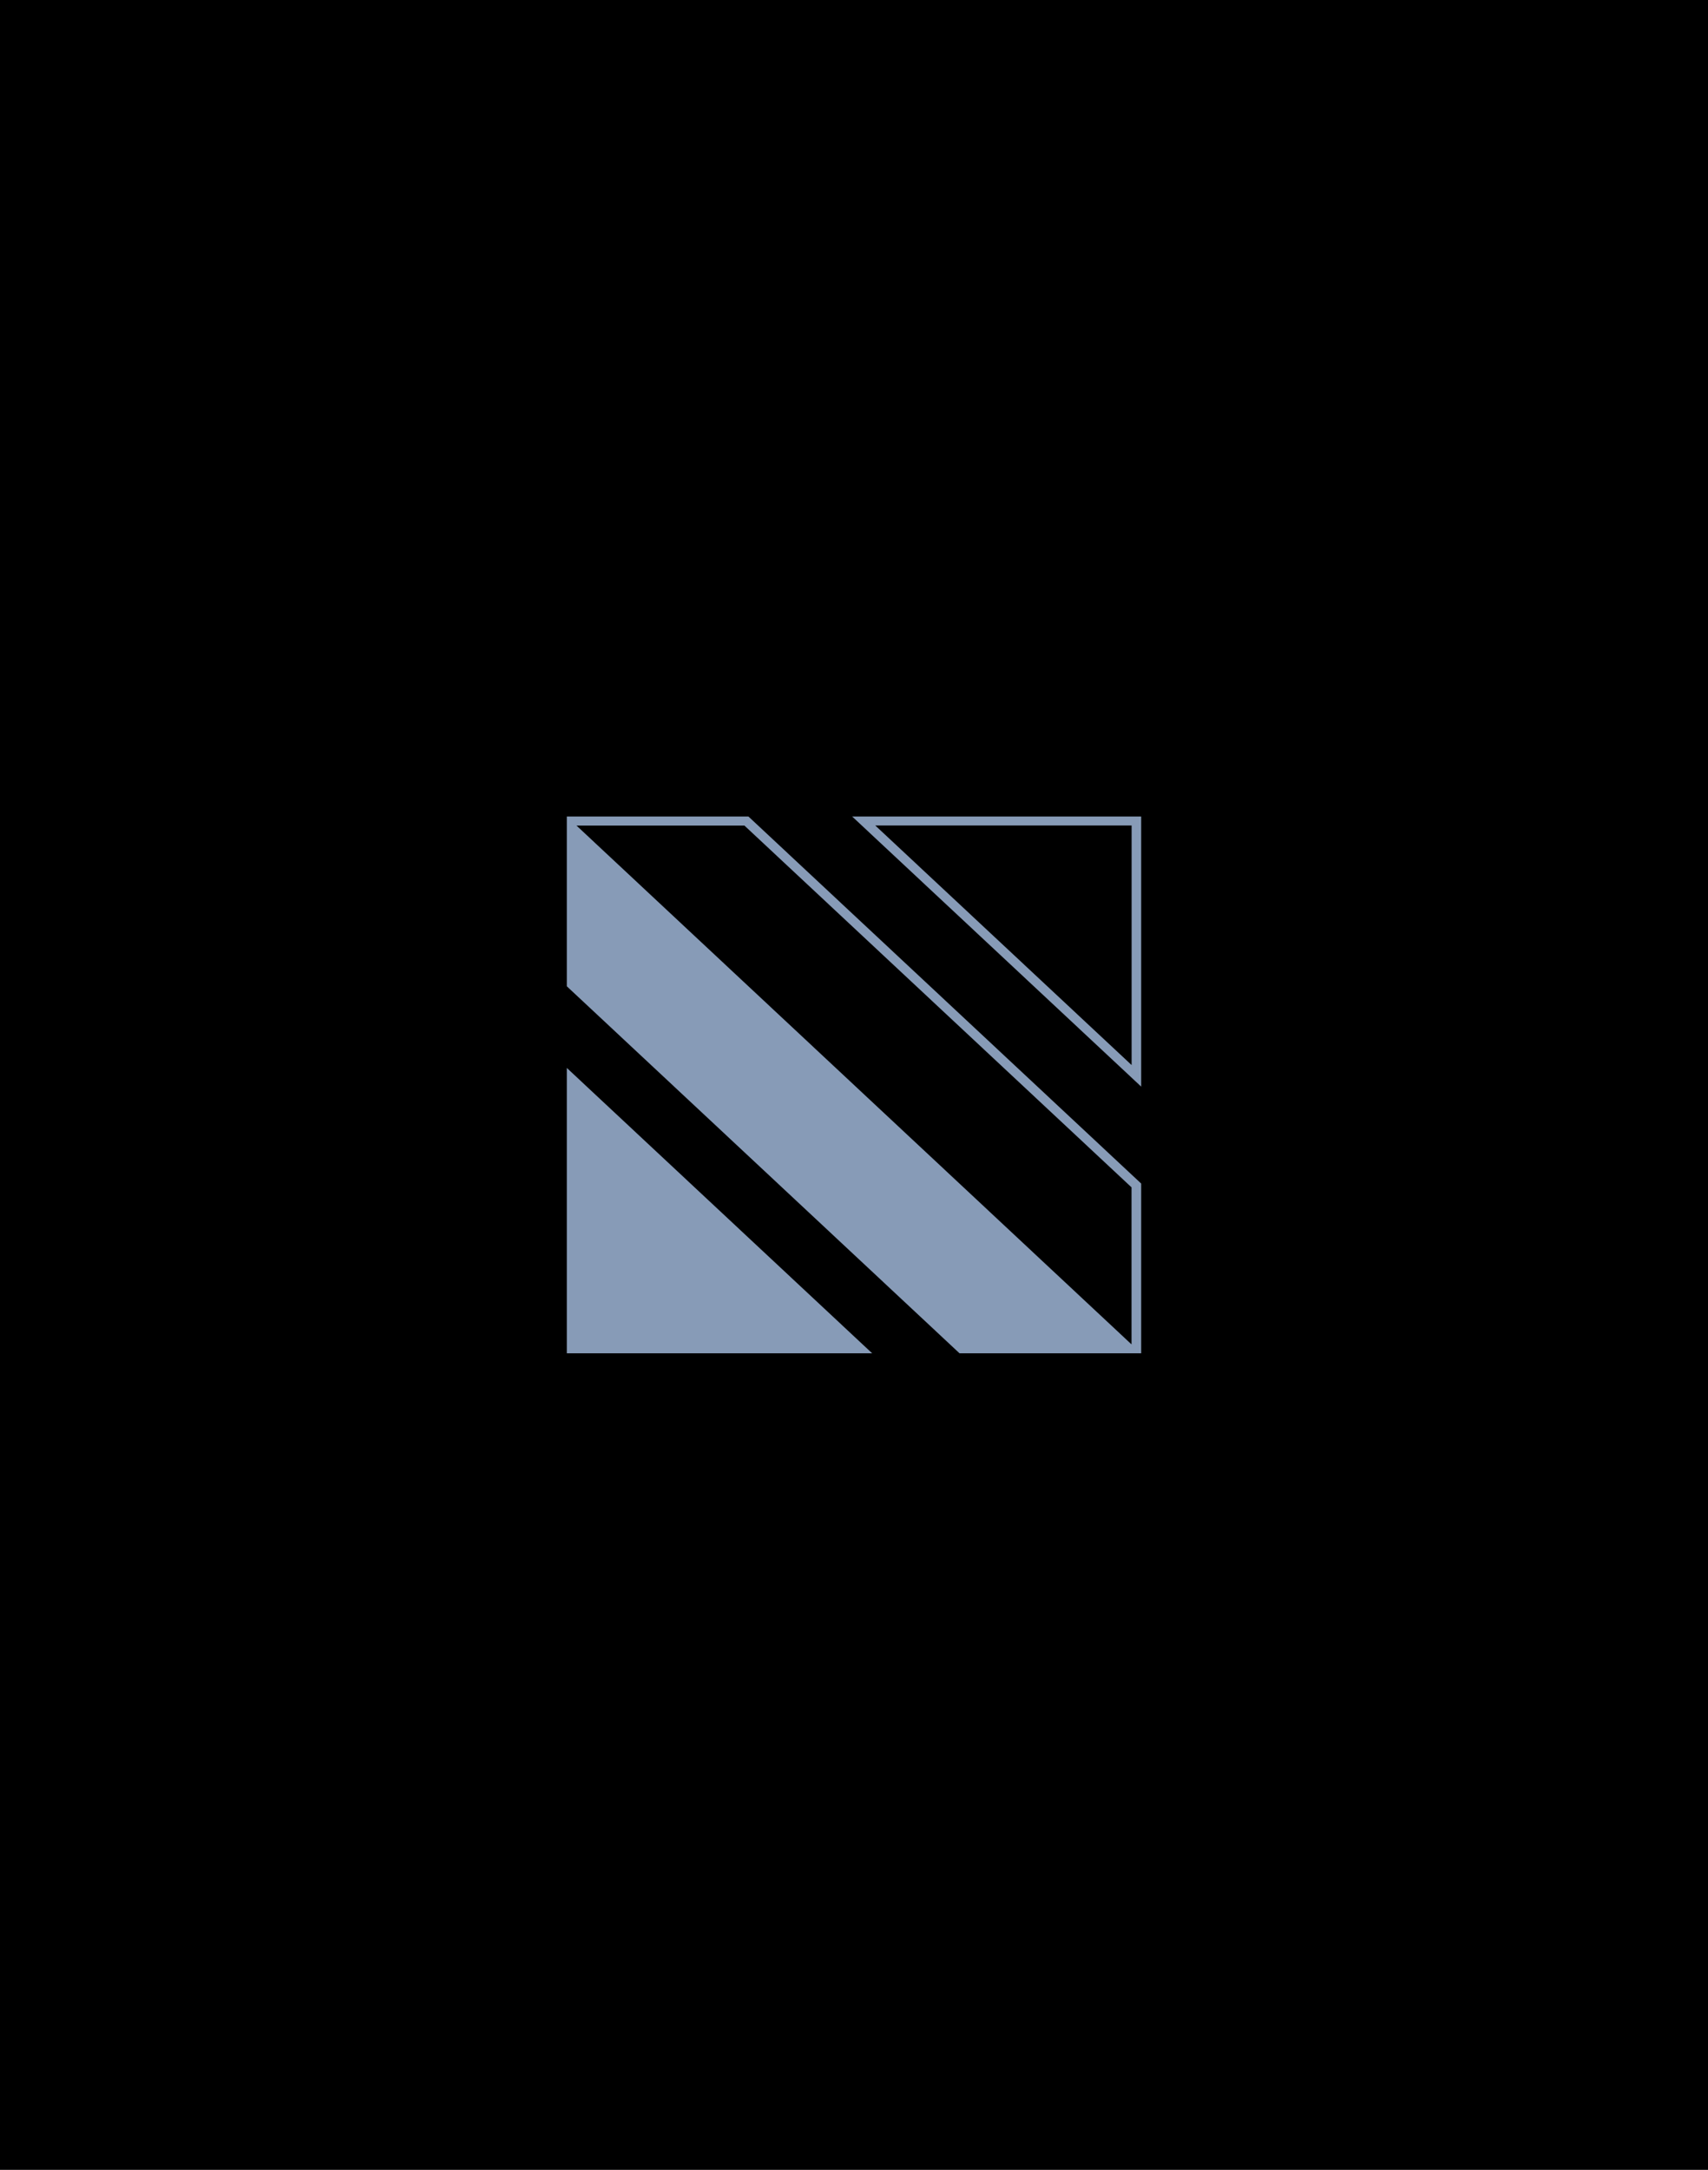
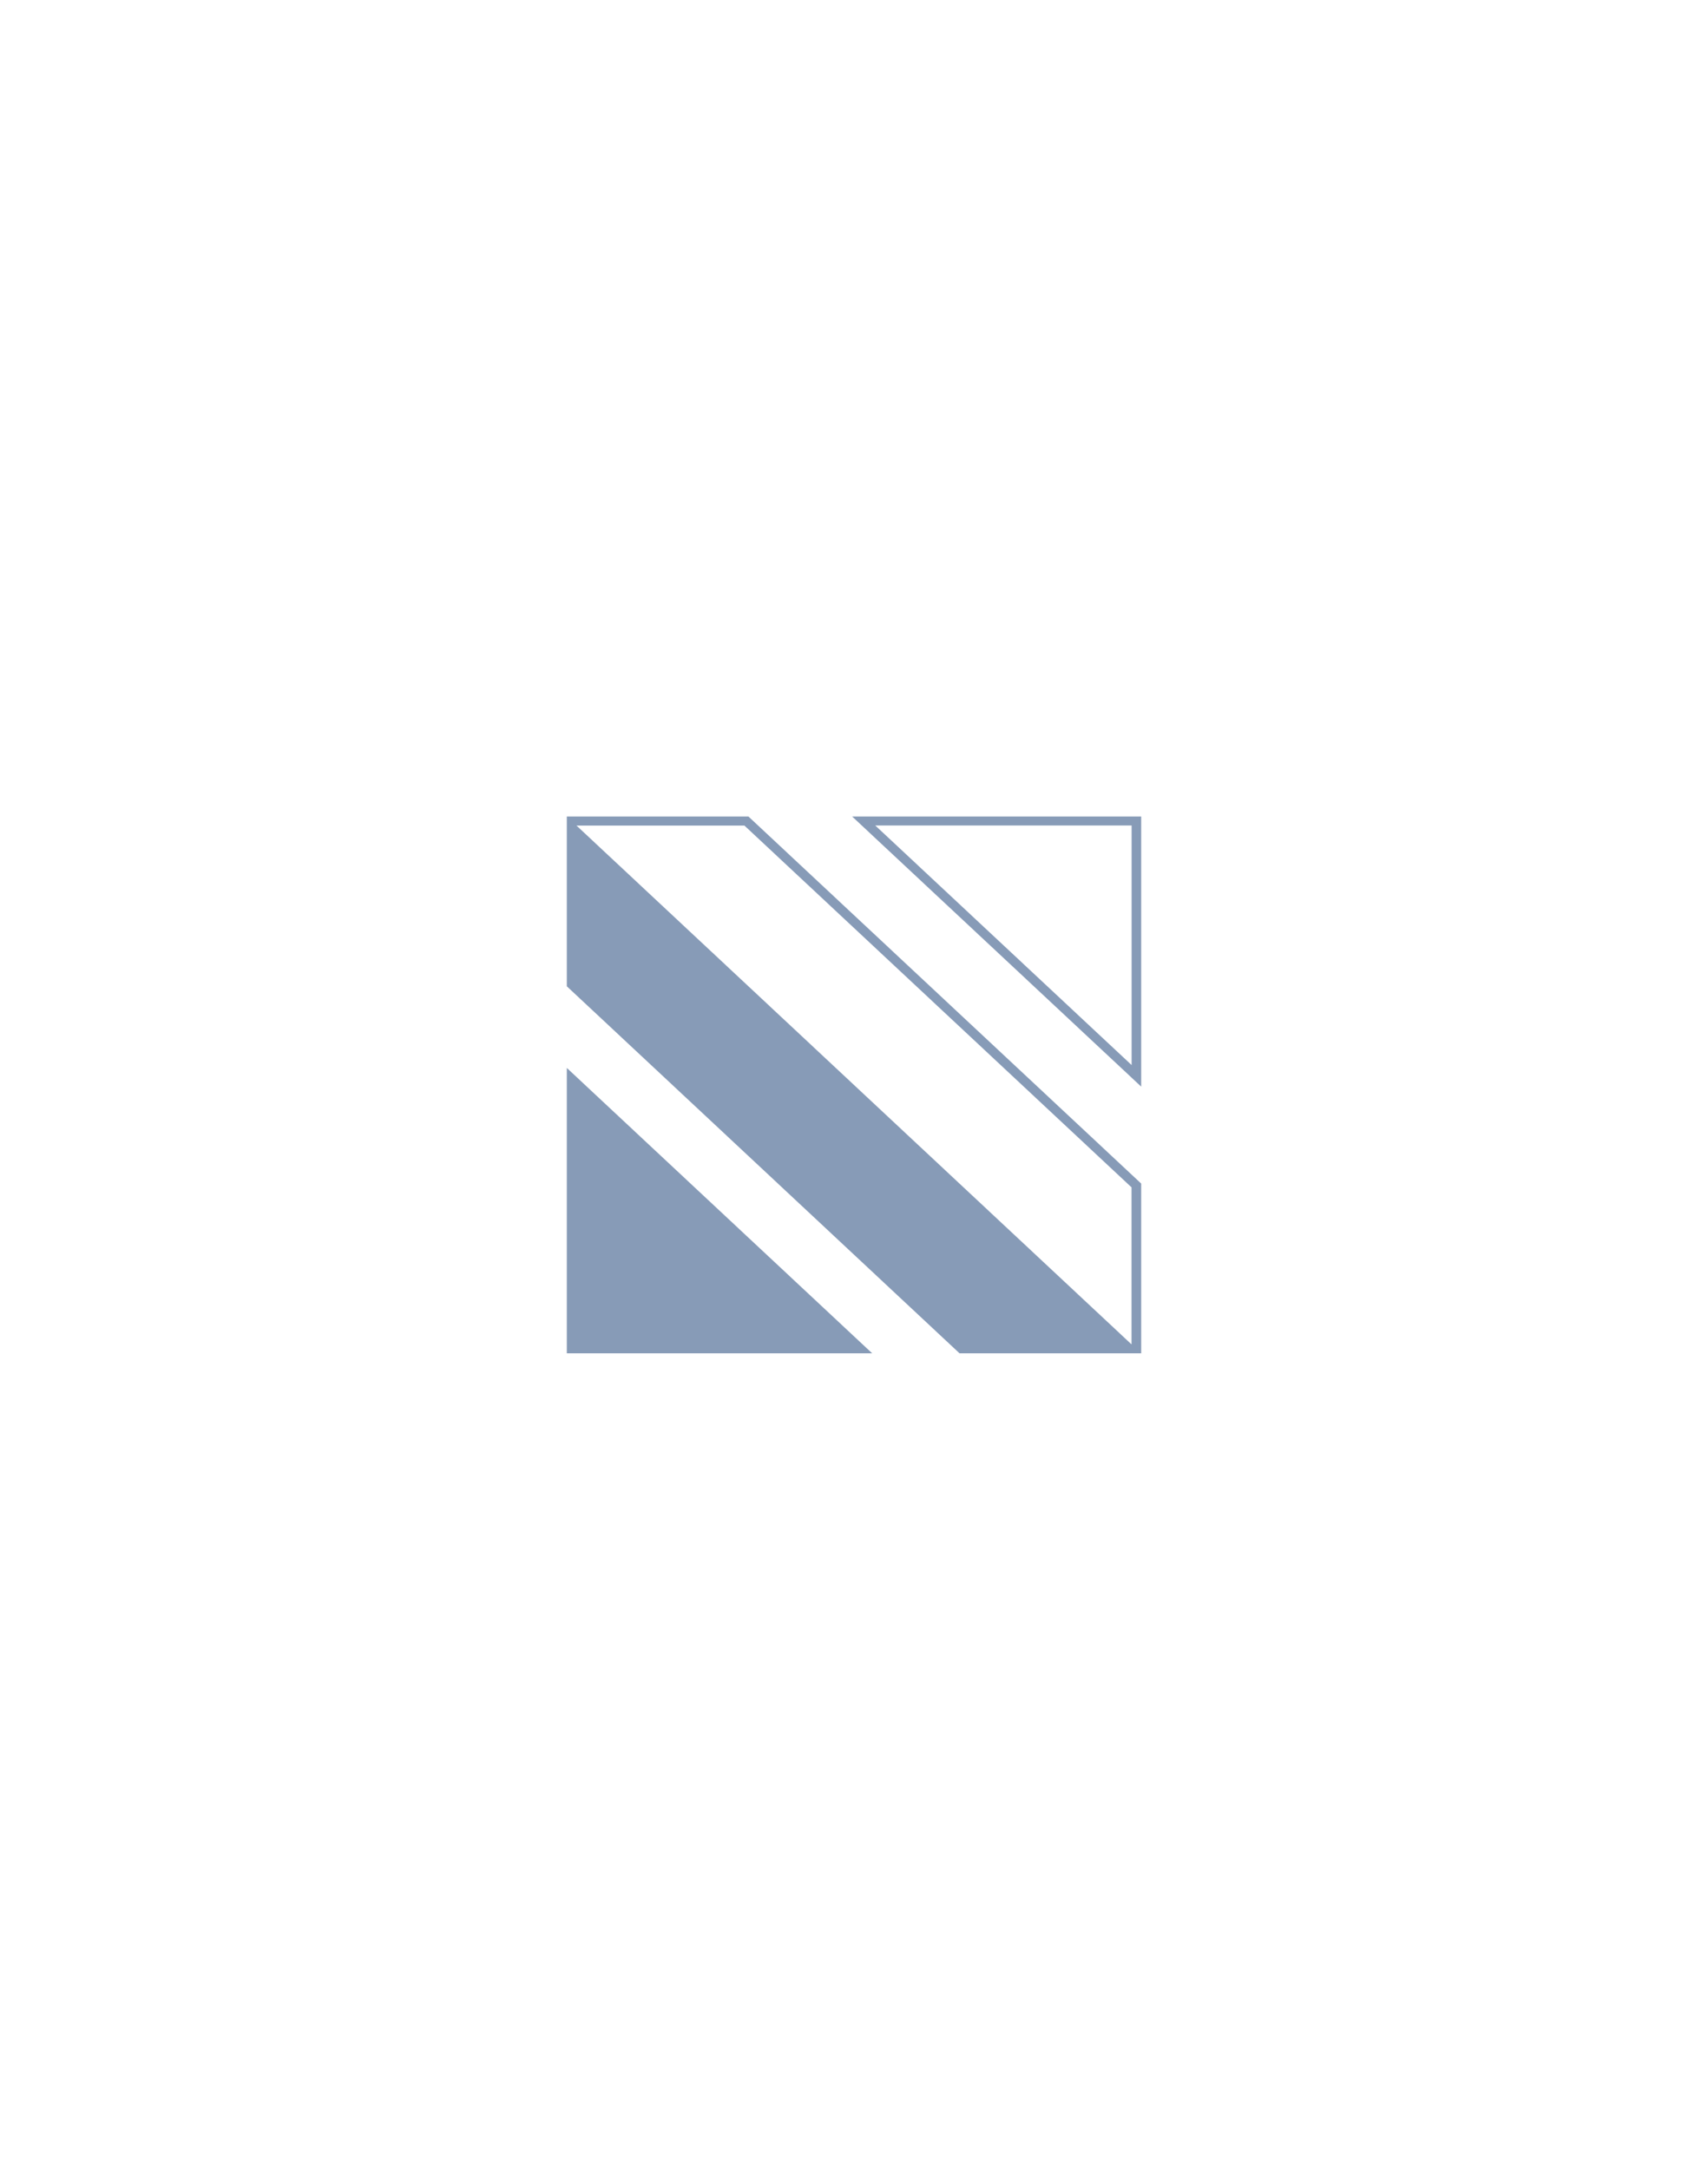
<svg xmlns="http://www.w3.org/2000/svg" width="226" height="287" fill="none">
-   <path fill="#000" d="M0 0h226v287H0z" />
  <path d="M115.407 179H75v-37.749L115.407 179zM151 143.725L112.759 108H151v35.725zm-35.187-34.541l33.92 31.688v-31.688h-33.92zM99.034 108H75v22.453L126.966 179H151v-22.453L99.034 108zm-.536 1.194l51.224 47.854v20.758h-.013l-73.431-68.612h22.22z" fill="#879BB7" />
</svg>